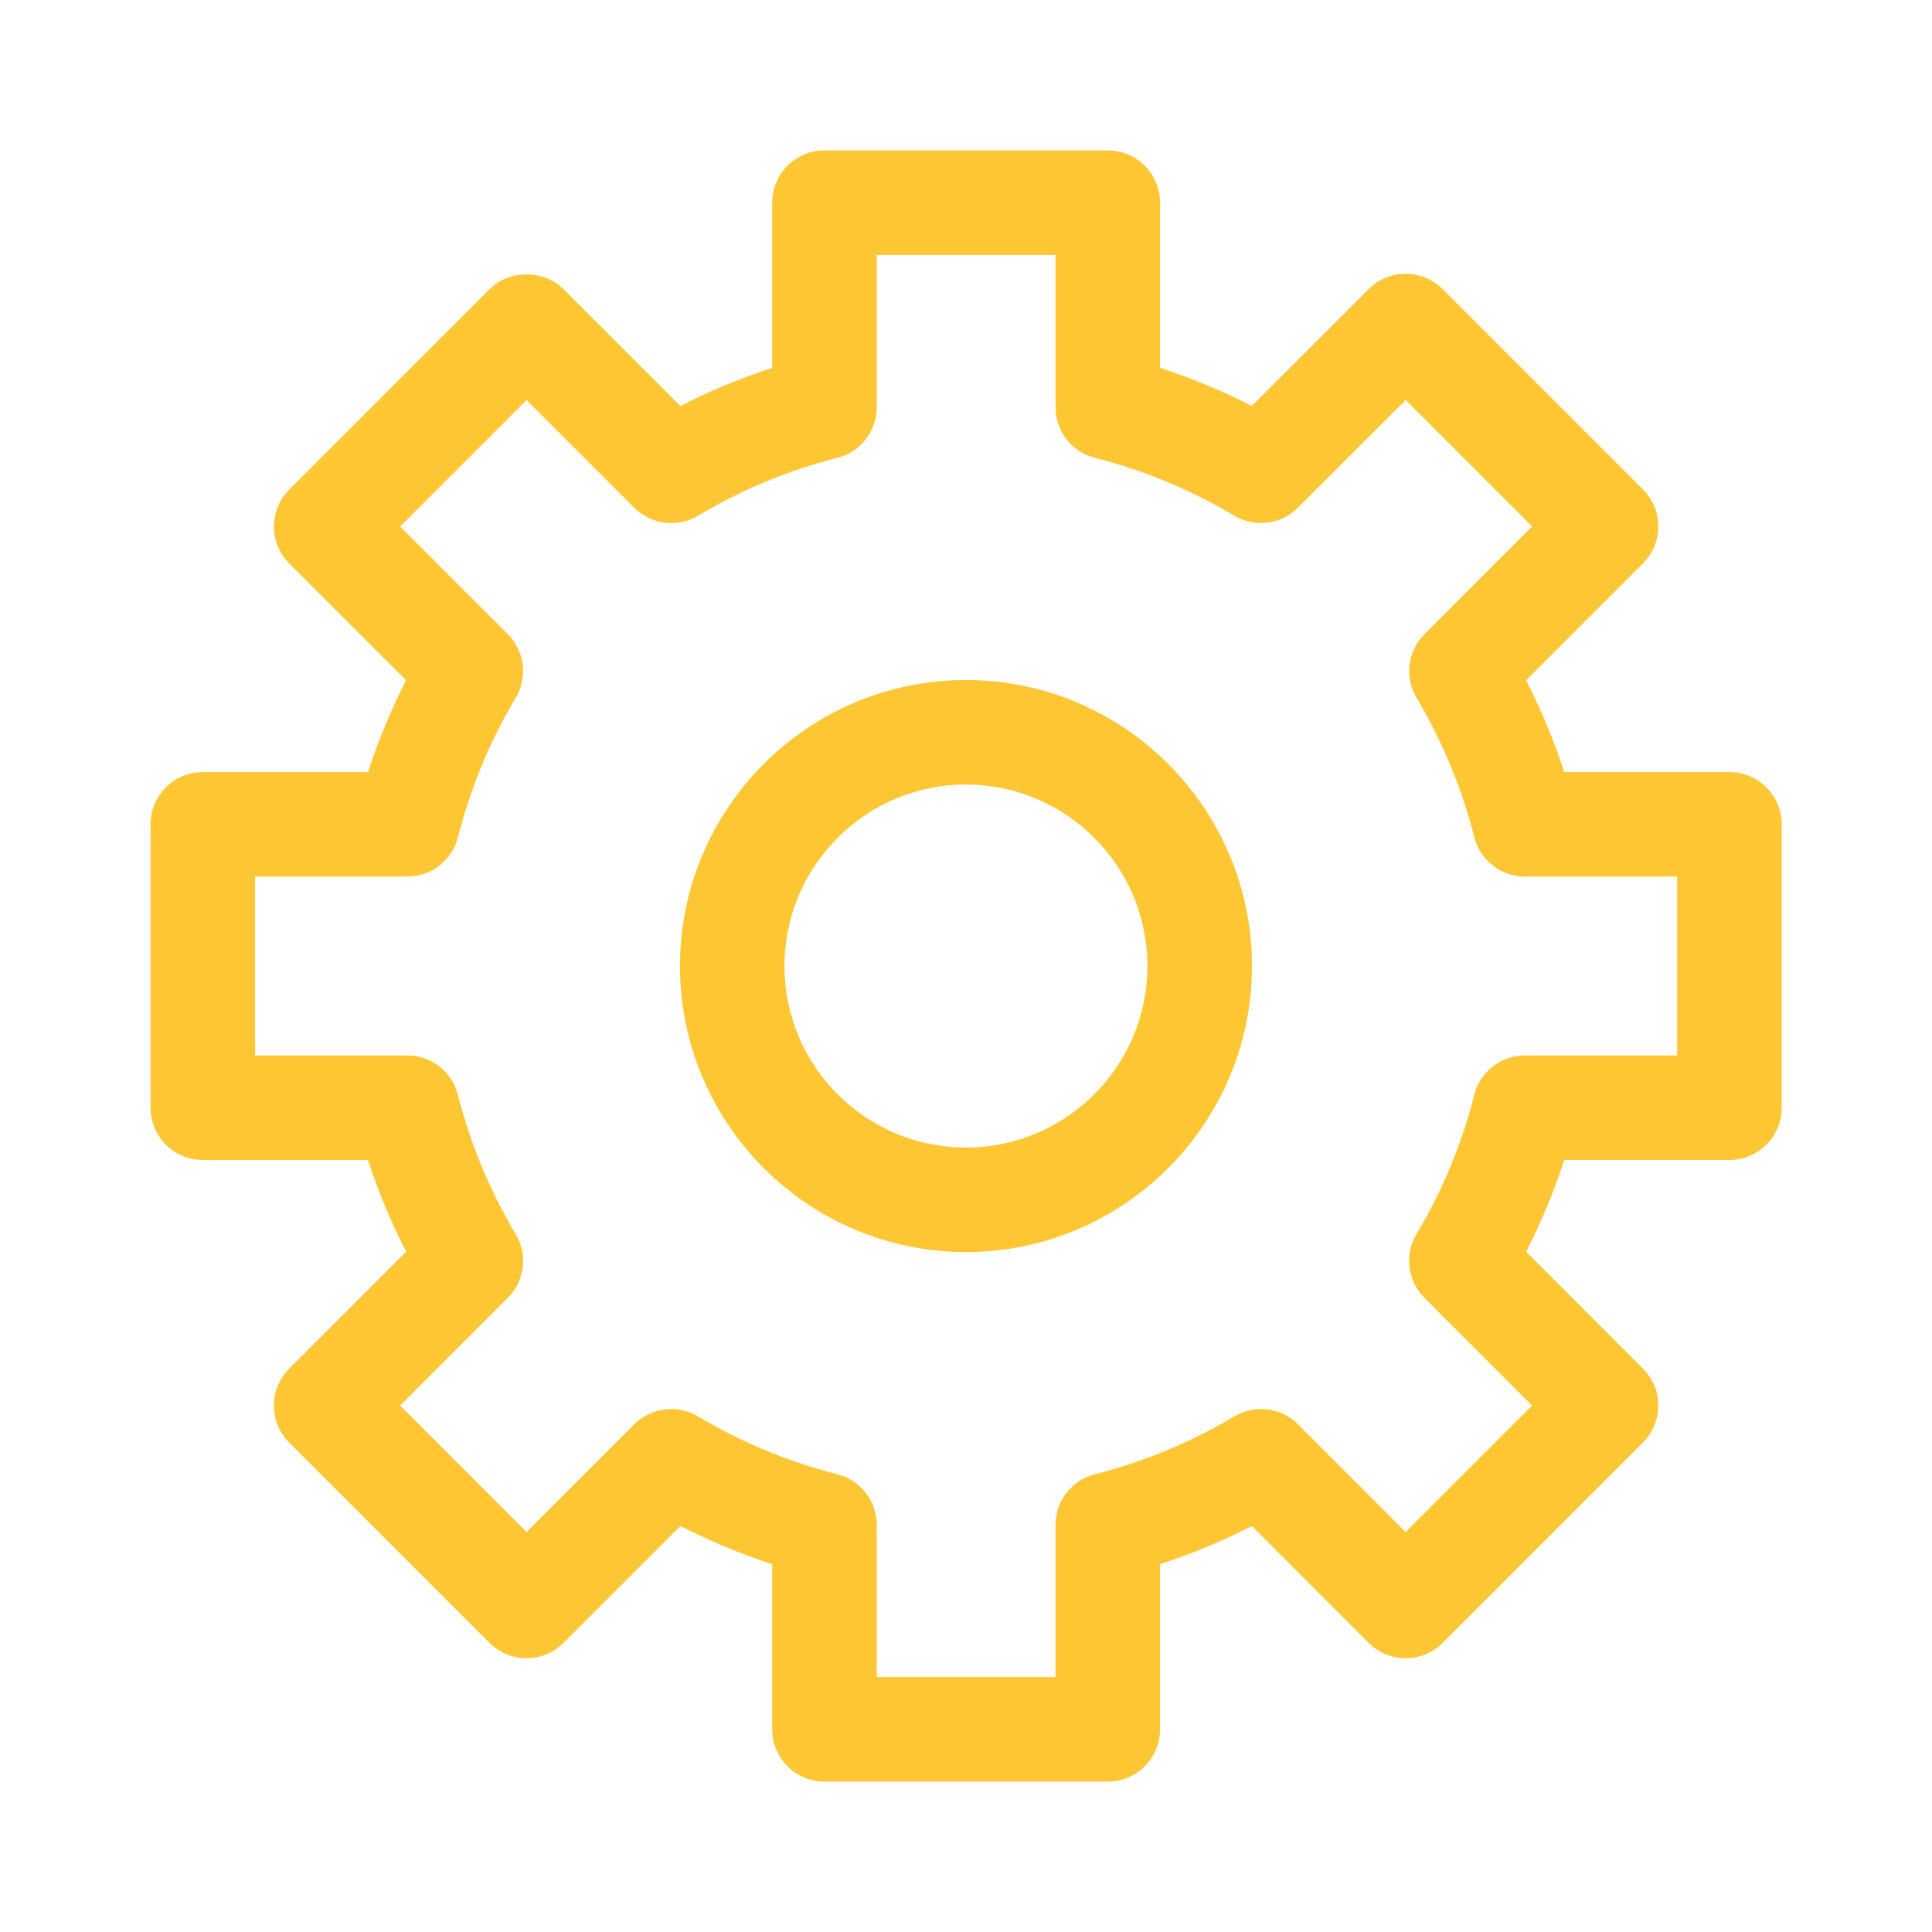
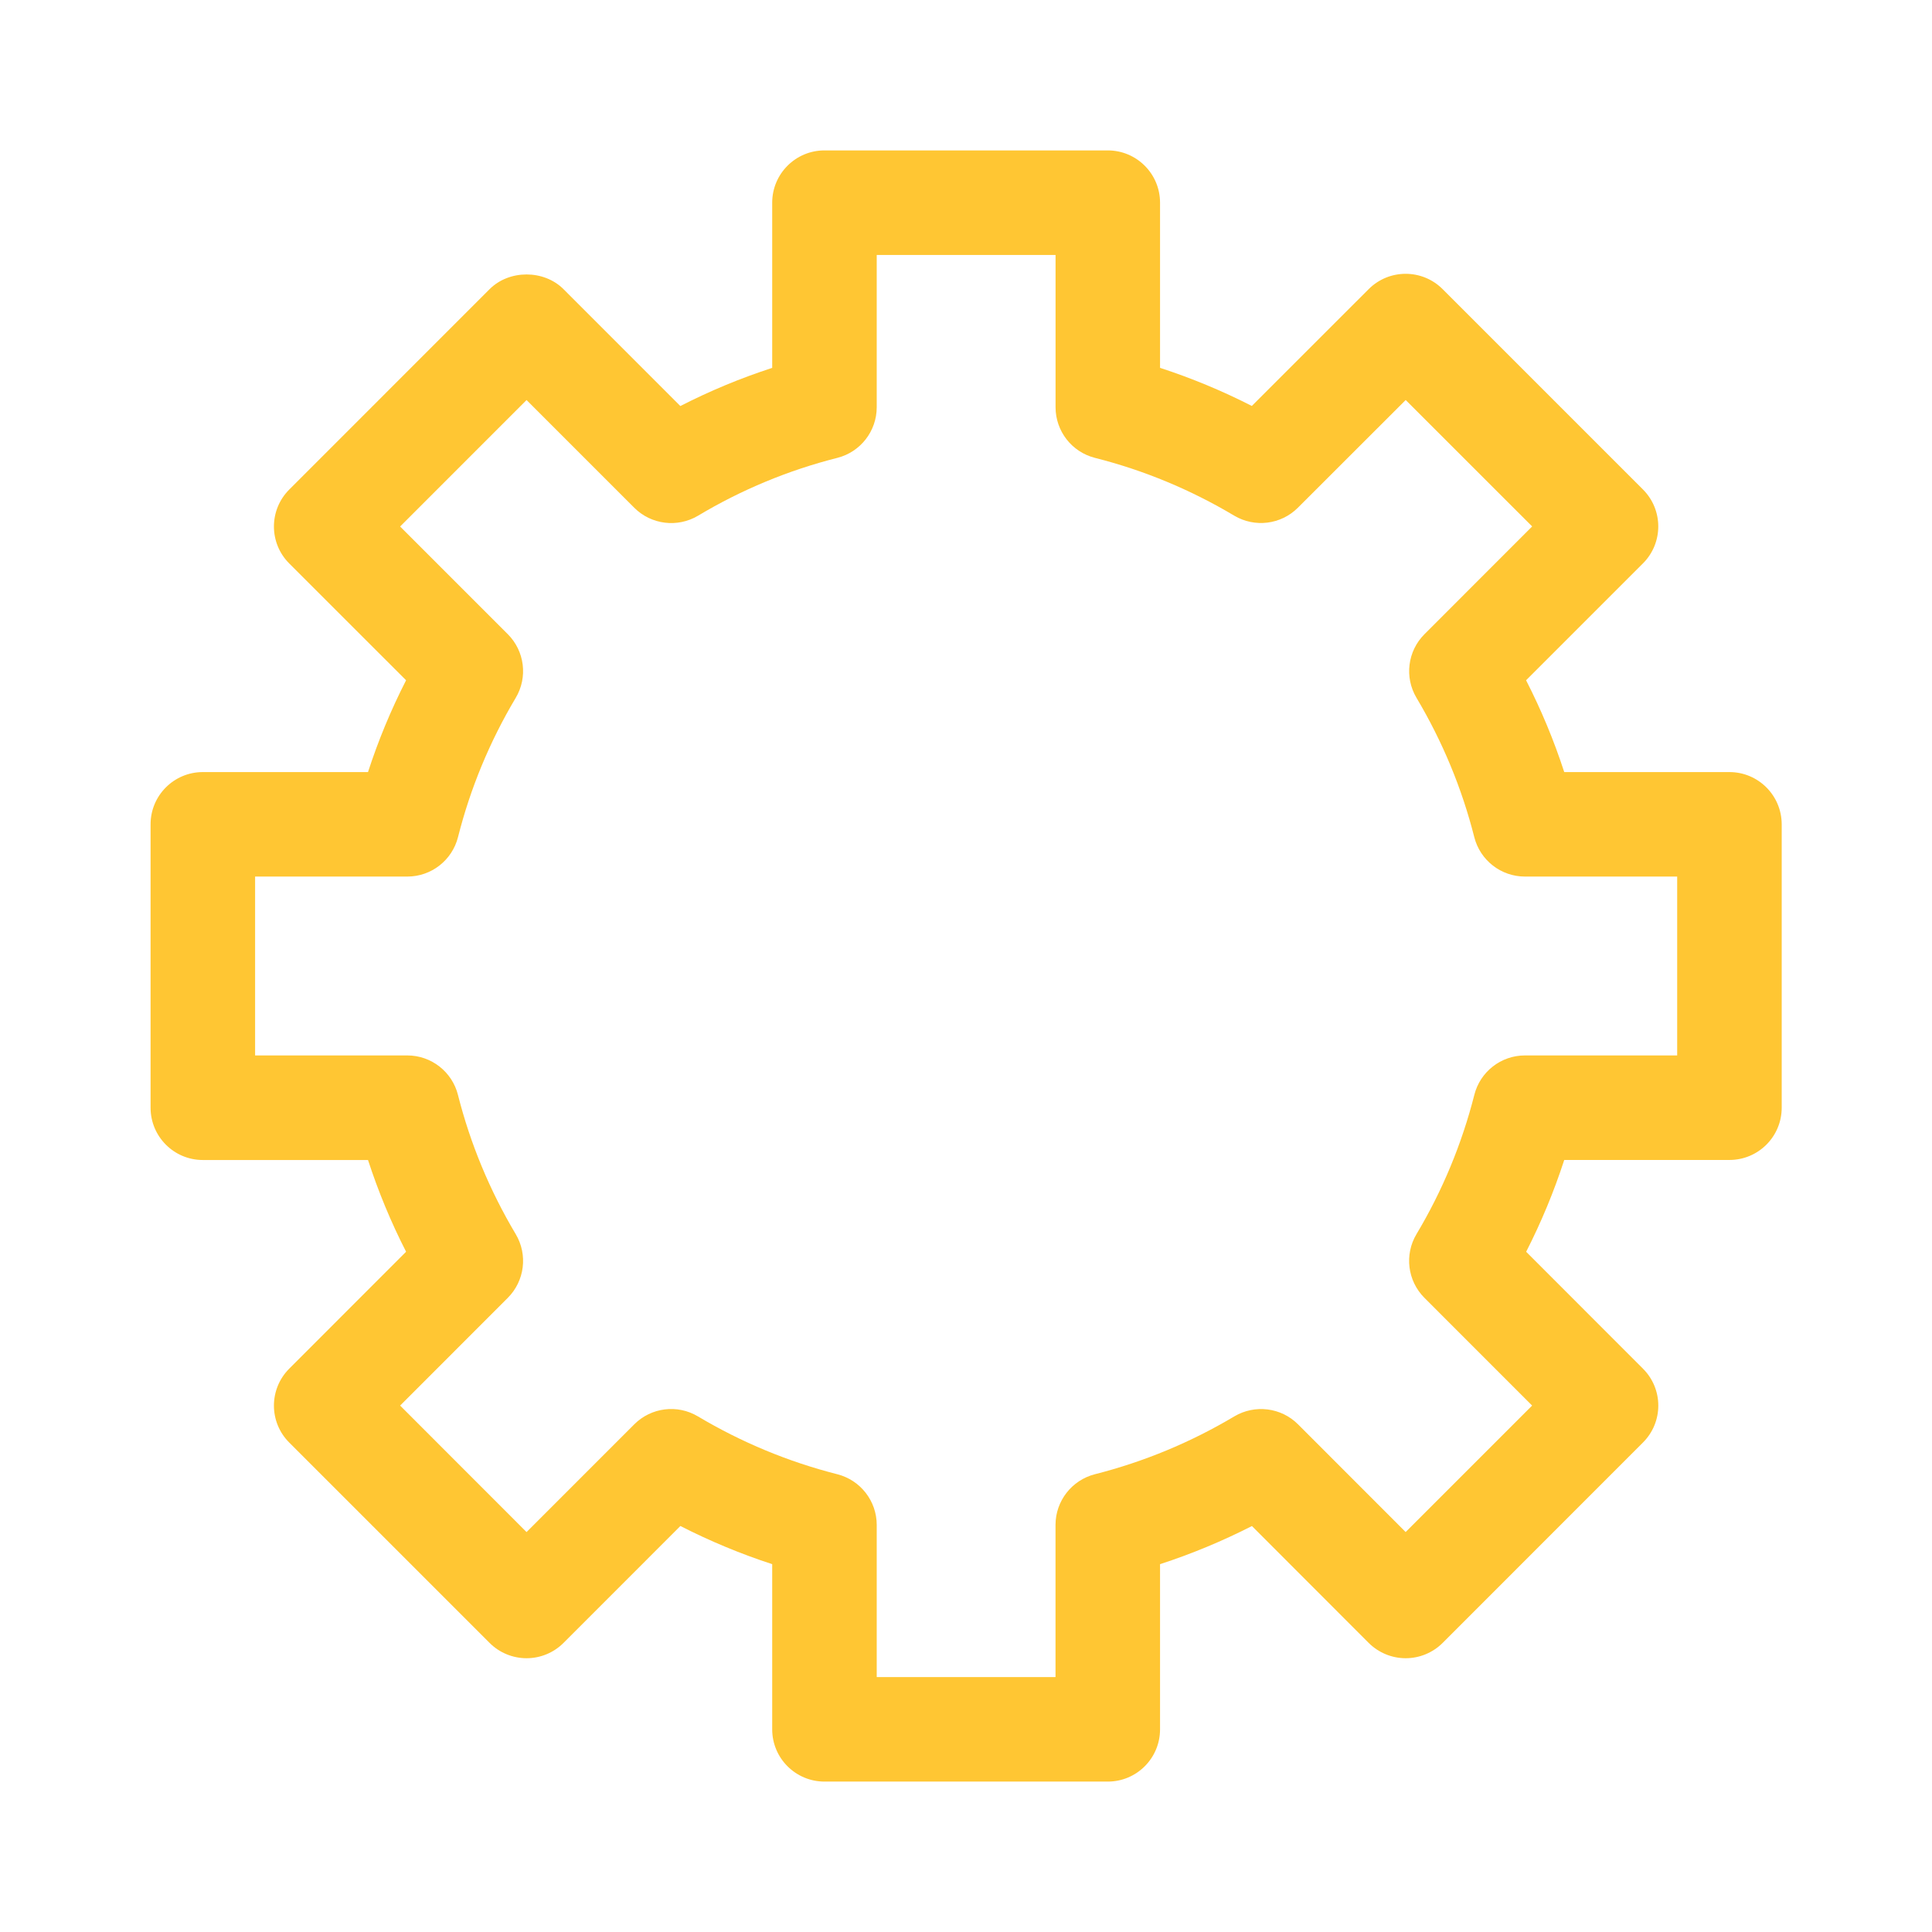
<svg xmlns="http://www.w3.org/2000/svg" width="48" height="48" viewBox="0 0 48 48" fill="none">
  <path d="M42.967 19.182H38.863C38.609 18.4 38.292 17.638 37.915 16.901L40.819 13.997C41.326 13.49 41.326 12.668 40.819 12.161L35.841 7.183C35.334 6.676 34.512 6.676 34.005 7.183L31.101 10.086C30.366 9.71 29.603 9.394 28.821 9.139V5.035C28.821 4.318 28.239 3.737 27.523 3.737L20.483 3.737C19.766 3.737 19.185 4.319 19.185 5.036V9.14C18.402 9.394 17.639 9.711 16.903 10.088L14 7.184C13.513 6.697 12.651 6.697 12.164 7.184L7.186 12.163C6.679 12.67 6.679 13.492 7.186 13.999L10.089 16.901C9.713 17.637 9.397 18.399 9.143 19.182H5.039C4.322 19.182 3.741 19.763 3.741 20.48V27.521C3.741 28.238 4.322 28.82 5.039 28.82H9.143C9.398 29.602 9.713 30.364 10.089 31.099L7.186 34.004C6.679 34.511 6.679 35.333 7.186 35.84L12.164 40.818C12.407 41.061 12.738 41.198 13.082 41.198C13.427 41.198 13.757 41.061 14 40.818L16.904 37.913C17.64 38.289 18.403 38.606 19.185 38.861V42.965C19.185 43.682 19.767 44.263 20.484 44.263H27.523C28.24 44.263 28.821 43.682 28.821 42.965L28.821 38.861C29.607 38.606 30.368 38.289 31.104 37.914L34.005 40.818C34.25 41.061 34.579 41.198 34.924 41.198C35.268 41.198 35.598 41.061 35.842 40.818L40.819 35.839C41.327 35.332 41.327 34.511 40.819 34.004L37.917 31.1C38.292 30.365 38.609 29.602 38.863 28.819H42.967C43.685 28.819 44.266 28.238 44.266 27.521L44.266 20.48C44.265 19.763 43.684 19.182 42.967 19.182L42.967 19.182ZM41.668 26.222H37.886C37.292 26.222 36.773 26.627 36.629 27.203C36.32 28.416 35.839 29.58 35.192 30.662C34.888 31.172 34.969 31.824 35.39 32.245L38.065 34.921L34.923 38.063L32.249 35.387C31.83 34.967 31.177 34.887 30.666 35.19C29.585 35.834 28.42 36.318 27.202 36.627C26.628 36.774 26.224 37.292 26.224 37.886V41.667H21.782V37.886C21.782 37.292 21.378 36.774 20.803 36.627C19.588 36.319 18.423 35.835 17.34 35.19C16.829 34.885 16.178 34.967 15.758 35.387L13.082 38.064L9.941 34.921L12.616 32.245C13.036 31.824 13.117 31.173 12.813 30.662C12.168 29.579 11.685 28.415 11.378 27.203C11.233 26.627 10.714 26.222 10.12 26.222H6.338V21.778H10.12C10.714 21.778 11.233 21.375 11.379 20.798C11.685 19.587 12.167 18.422 12.813 17.338C13.117 16.828 13.036 16.176 12.616 15.756L9.941 13.081L13.082 9.939L15.758 12.615C16.179 13.036 16.832 13.116 17.342 12.813C18.425 12.165 19.59 11.682 20.802 11.376C21.378 11.23 21.782 10.712 21.782 10.117V6.335H26.225V10.117C26.225 10.712 26.628 11.23 27.205 11.376C28.416 11.682 29.58 12.165 30.663 12.811C31.175 13.115 31.826 13.034 32.246 12.614L34.924 9.938L38.066 13.079L35.391 15.756C34.97 16.176 34.889 16.828 35.193 17.338C35.84 18.425 36.322 19.589 36.628 20.798C36.774 21.374 37.292 21.778 37.887 21.778H41.669V26.222L41.668 26.222Z" fill="#FFC633" />
-   <path d="M23.999 16.895C20.081 16.895 16.894 20.082 16.894 24.001C16.894 27.919 20.081 31.107 23.999 31.107C27.917 31.107 31.105 27.919 31.105 24.001C31.105 20.082 27.917 16.895 23.999 16.895ZM23.999 28.511C21.512 28.511 19.49 26.487 19.49 24.001C19.49 21.515 21.512 19.492 23.999 19.492C26.485 19.492 28.508 21.514 28.508 24.001C28.508 26.487 26.485 28.511 23.999 28.511Z" fill="#FFC633" />
</svg>